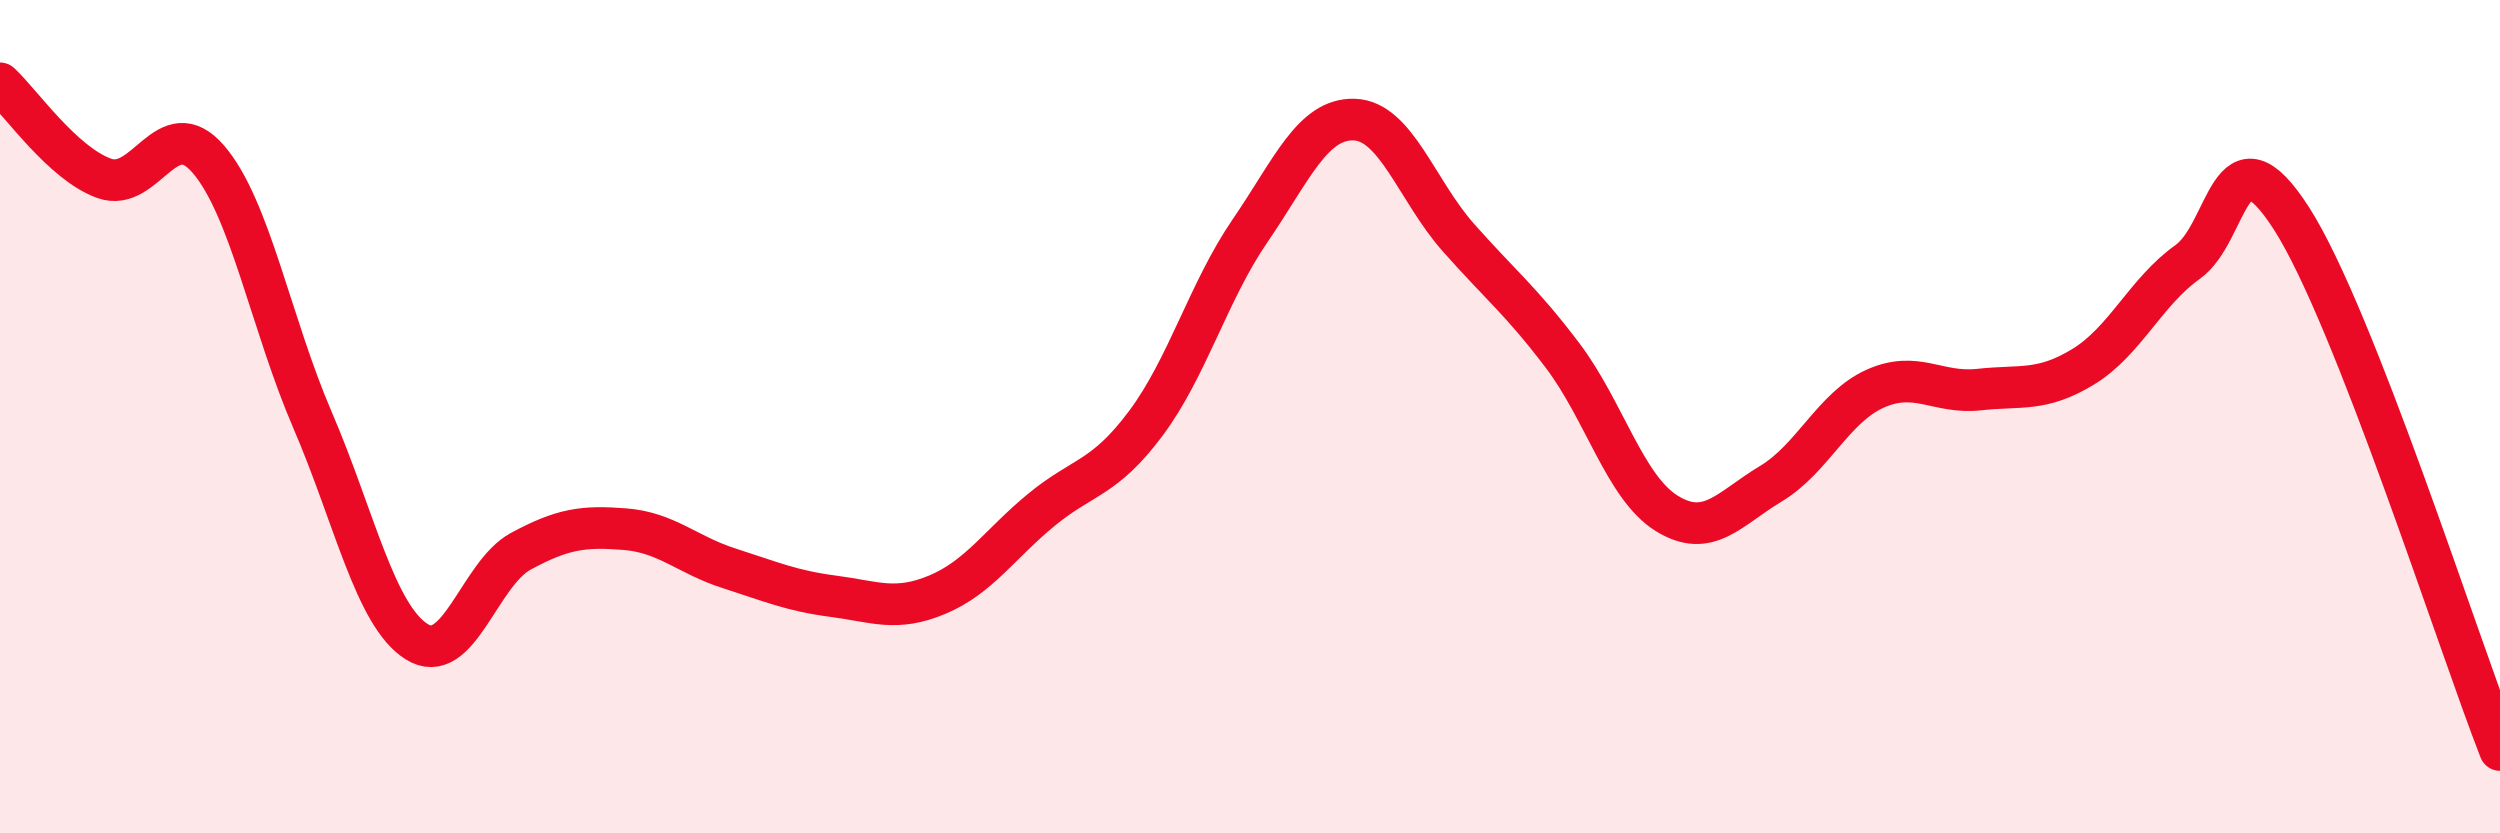
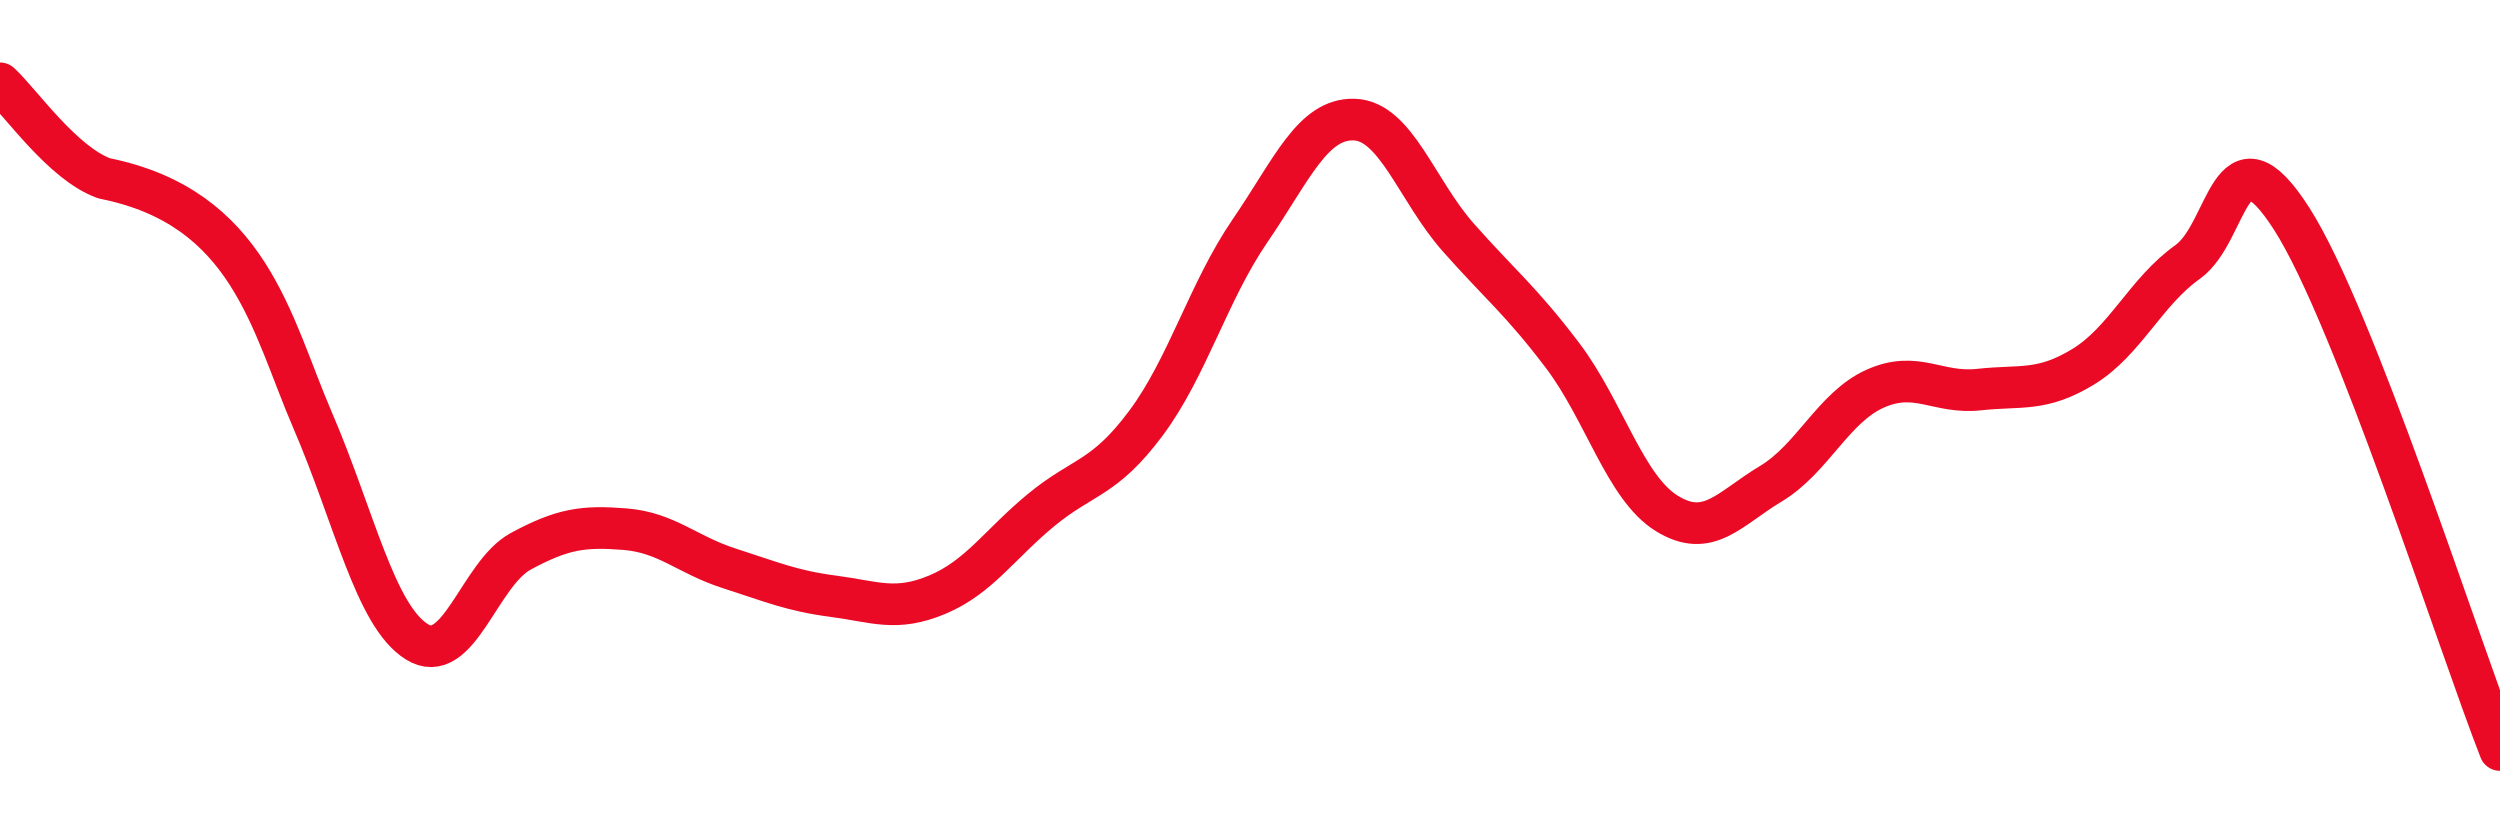
<svg xmlns="http://www.w3.org/2000/svg" width="60" height="20" viewBox="0 0 60 20">
-   <path d="M 0,2 C 0.5,2.46 1.5,3.92 2.5,4.28 C 3.5,4.64 4,2.66 5,3.82 C 6,4.98 6.5,7.76 7.5,10.08 C 8.5,12.4 9,14.77 10,15.4 C 11,16.03 11.5,13.77 12.5,13.23 C 13.5,12.69 14,12.62 15,12.7 C 16,12.78 16.5,13.32 17.5,13.64 C 18.5,13.96 19,14.18 20,14.31 C 21,14.44 21.5,14.69 22.5,14.27 C 23.5,13.85 24,13.05 25,12.23 C 26,11.41 26.5,11.5 27.5,10.16 C 28.5,8.82 29,7 30,5.54 C 31,4.08 31.5,2.84 32.5,2.87 C 33.5,2.9 34,4.57 35,5.7 C 36,6.83 36.5,7.21 37.5,8.53 C 38.5,9.85 39,11.7 40,12.32 C 41,12.94 41.5,12.21 42.5,11.61 C 43.5,11.01 44,9.78 45,9.33 C 46,8.88 46.5,9.46 47.5,9.35 C 48.5,9.24 49,9.41 50,8.8 C 51,8.19 51.5,7 52.5,6.29 C 53.5,5.58 53.5,2.91 55,5.25 C 56.5,7.59 59,15.45 60,18L60 20L0 20Z" fill="#EB0A25" opacity="0.1" stroke-linecap="round" stroke-linejoin="round" />
-   <path d="M 0,2 C 0.5,2.46 1.5,3.92 2.5,4.28 C 3.5,4.64 4,2.66 5,3.82 C 6,4.98 6.5,7.76 7.5,10.08 C 8.5,12.4 9,14.77 10,15.4 C 11,16.03 11.5,13.77 12.5,13.23 C 13.5,12.69 14,12.62 15,12.7 C 16,12.78 16.5,13.32 17.5,13.64 C 18.5,13.96 19,14.18 20,14.31 C 21,14.44 21.5,14.69 22.5,14.27 C 23.5,13.85 24,13.05 25,12.23 C 26,11.41 26.5,11.5 27.5,10.16 C 28.5,8.82 29,7 30,5.54 C 31,4.08 31.5,2.84 32.5,2.87 C 33.5,2.9 34,4.57 35,5.7 C 36,6.83 36.5,7.21 37.5,8.53 C 38.5,9.85 39,11.7 40,12.32 C 41,12.94 41.5,12.21 42.5,11.61 C 43.5,11.01 44,9.78 45,9.33 C 46,8.88 46.5,9.46 47.5,9.35 C 48.5,9.24 49,9.41 50,8.8 C 51,8.19 51.5,7 52.5,6.29 C 53.5,5.58 53.5,2.91 55,5.25 C 56.5,7.59 59,15.45 60,18" stroke="#EB0A25" stroke-width="1" fill="none" stroke-linecap="round" stroke-linejoin="round" />
+   <path d="M 0,2 C 0.5,2.46 1.5,3.92 2.5,4.28 C 6,4.98 6.5,7.76 7.5,10.08 C 8.5,12.4 9,14.77 10,15.4 C 11,16.03 11.5,13.77 12.5,13.23 C 13.5,12.69 14,12.62 15,12.7 C 16,12.78 16.5,13.32 17.5,13.64 C 18.5,13.96 19,14.18 20,14.31 C 21,14.44 21.5,14.69 22.5,14.27 C 23.5,13.85 24,13.05 25,12.23 C 26,11.41 26.5,11.5 27.5,10.16 C 28.5,8.82 29,7 30,5.54 C 31,4.08 31.5,2.84 32.5,2.87 C 33.5,2.9 34,4.57 35,5.7 C 36,6.83 36.5,7.21 37.5,8.53 C 38.5,9.85 39,11.7 40,12.32 C 41,12.94 41.5,12.21 42.5,11.61 C 43.5,11.01 44,9.78 45,9.33 C 46,8.88 46.5,9.46 47.5,9.35 C 48.5,9.24 49,9.41 50,8.8 C 51,8.19 51.5,7 52.5,6.29 C 53.5,5.58 53.5,2.91 55,5.25 C 56.5,7.59 59,15.45 60,18" stroke="#EB0A25" stroke-width="1" fill="none" stroke-linecap="round" stroke-linejoin="round" />
</svg>